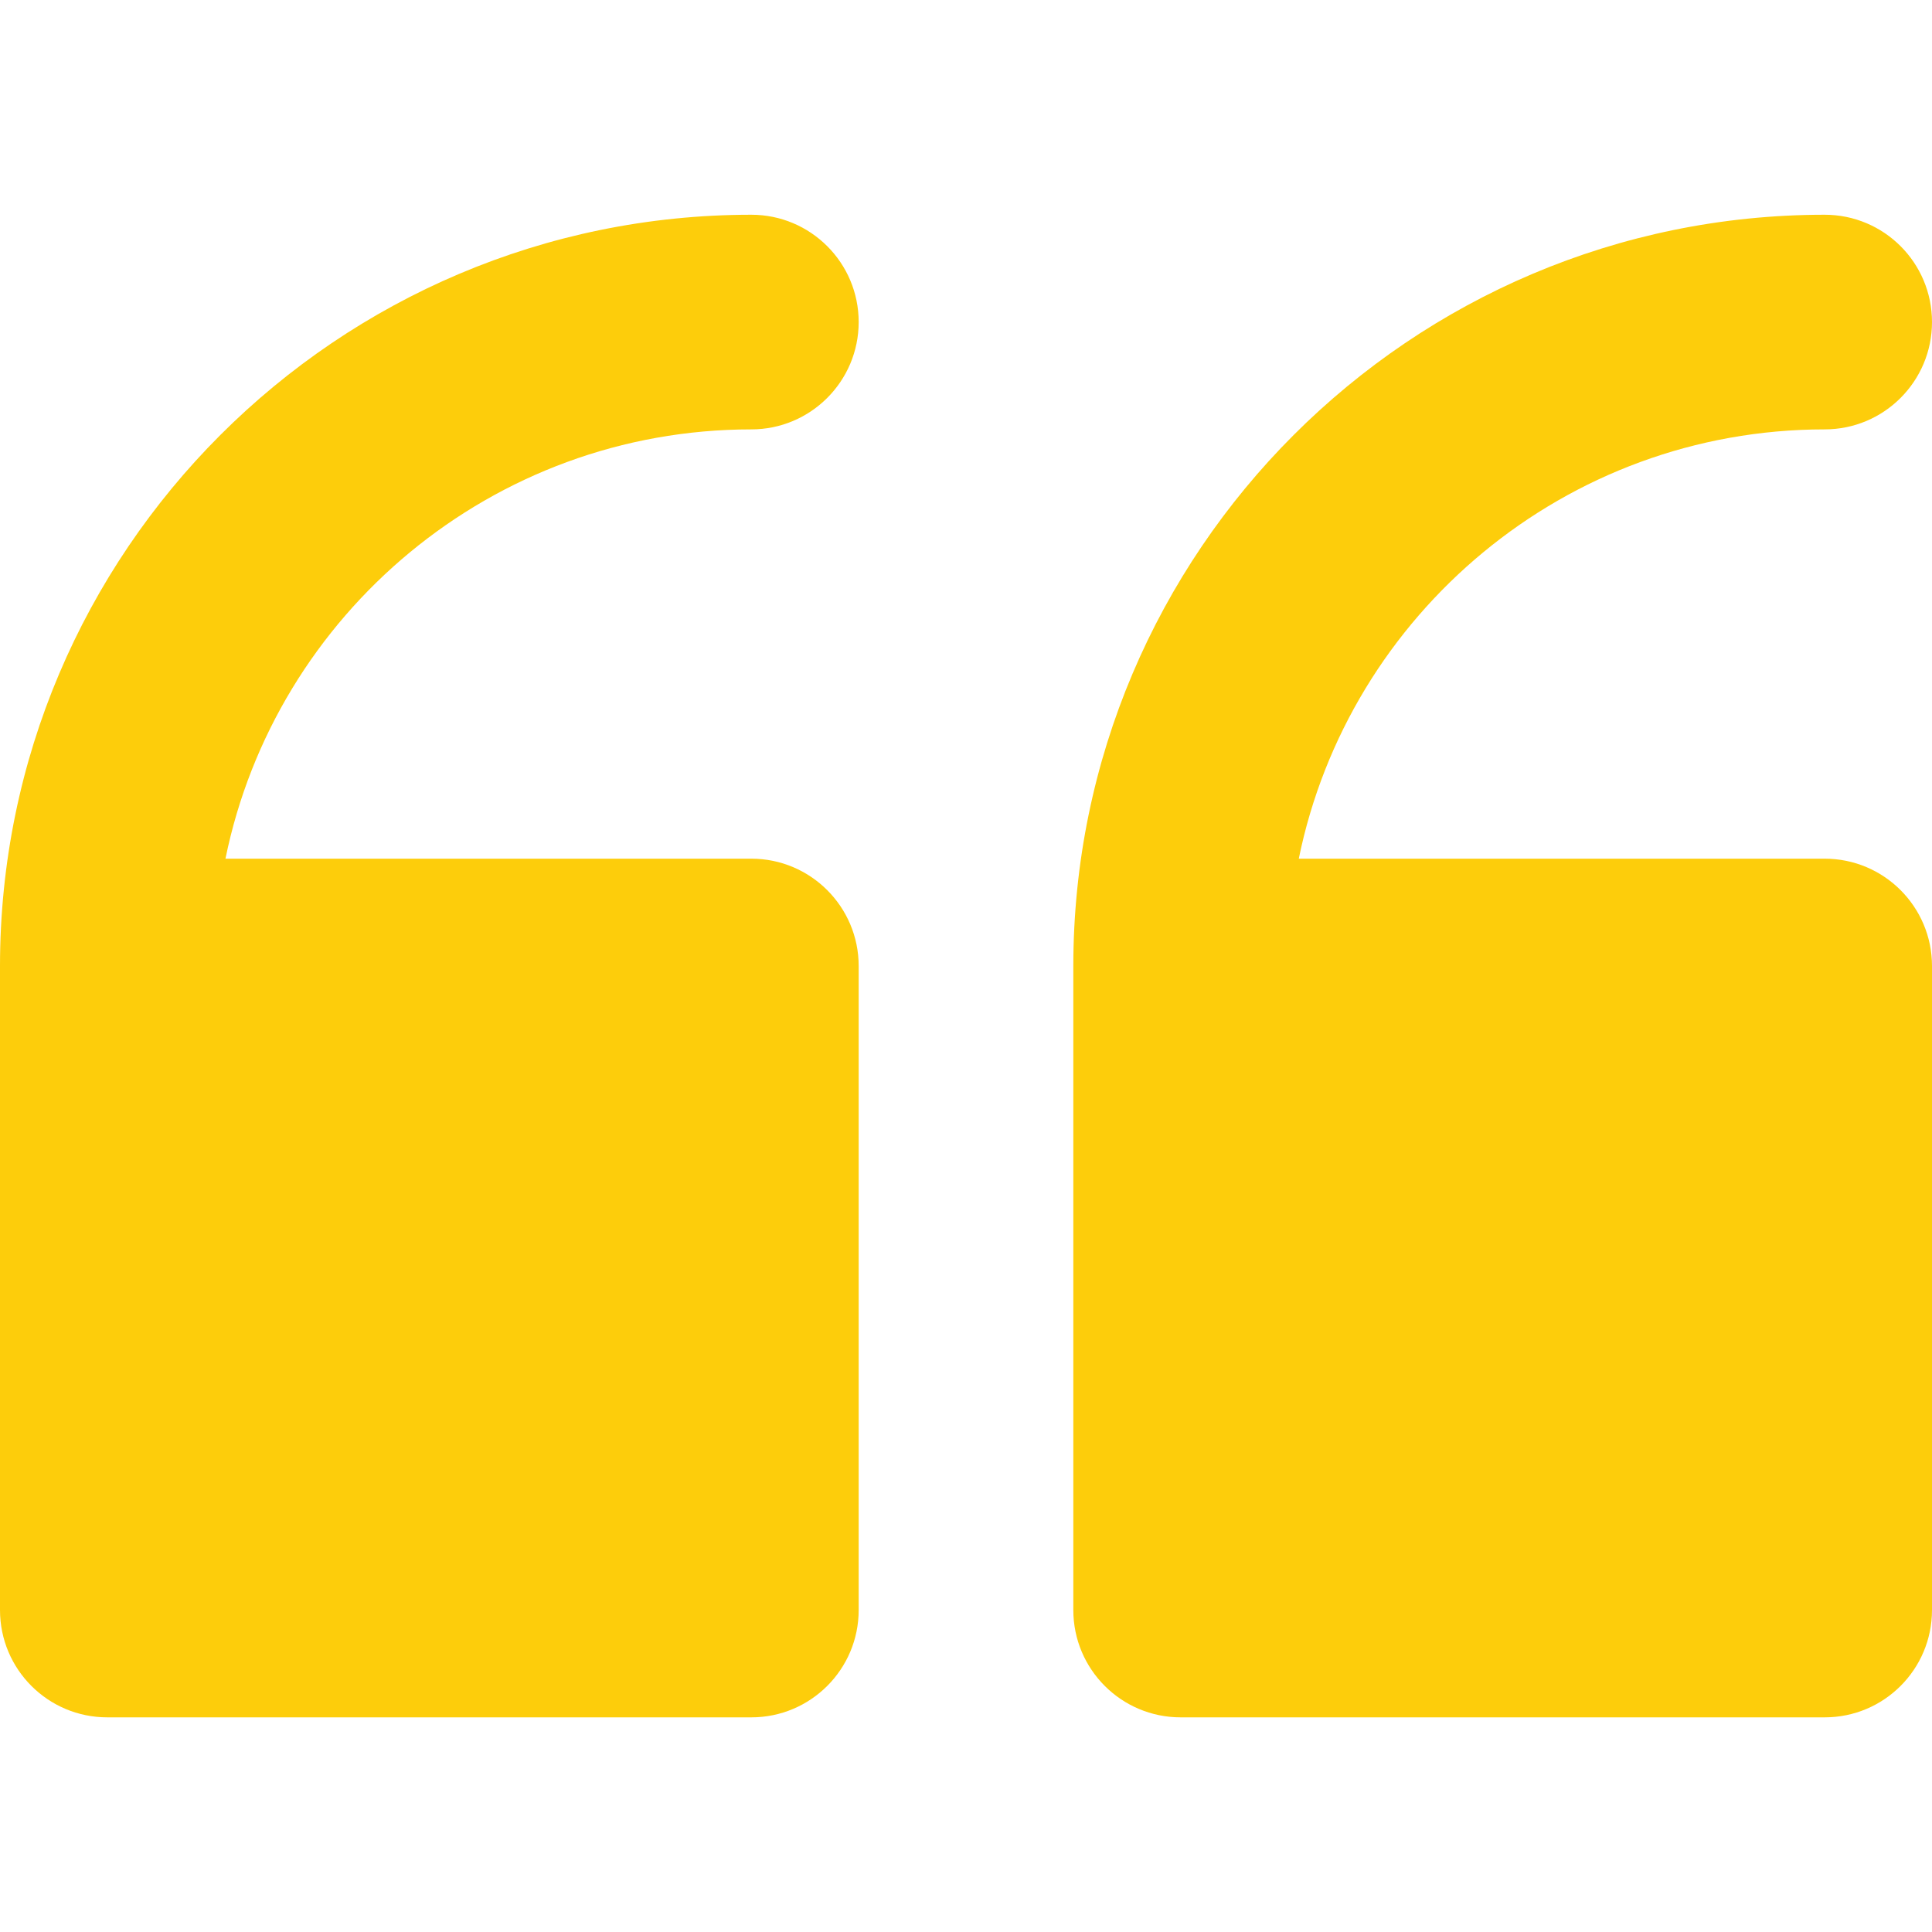
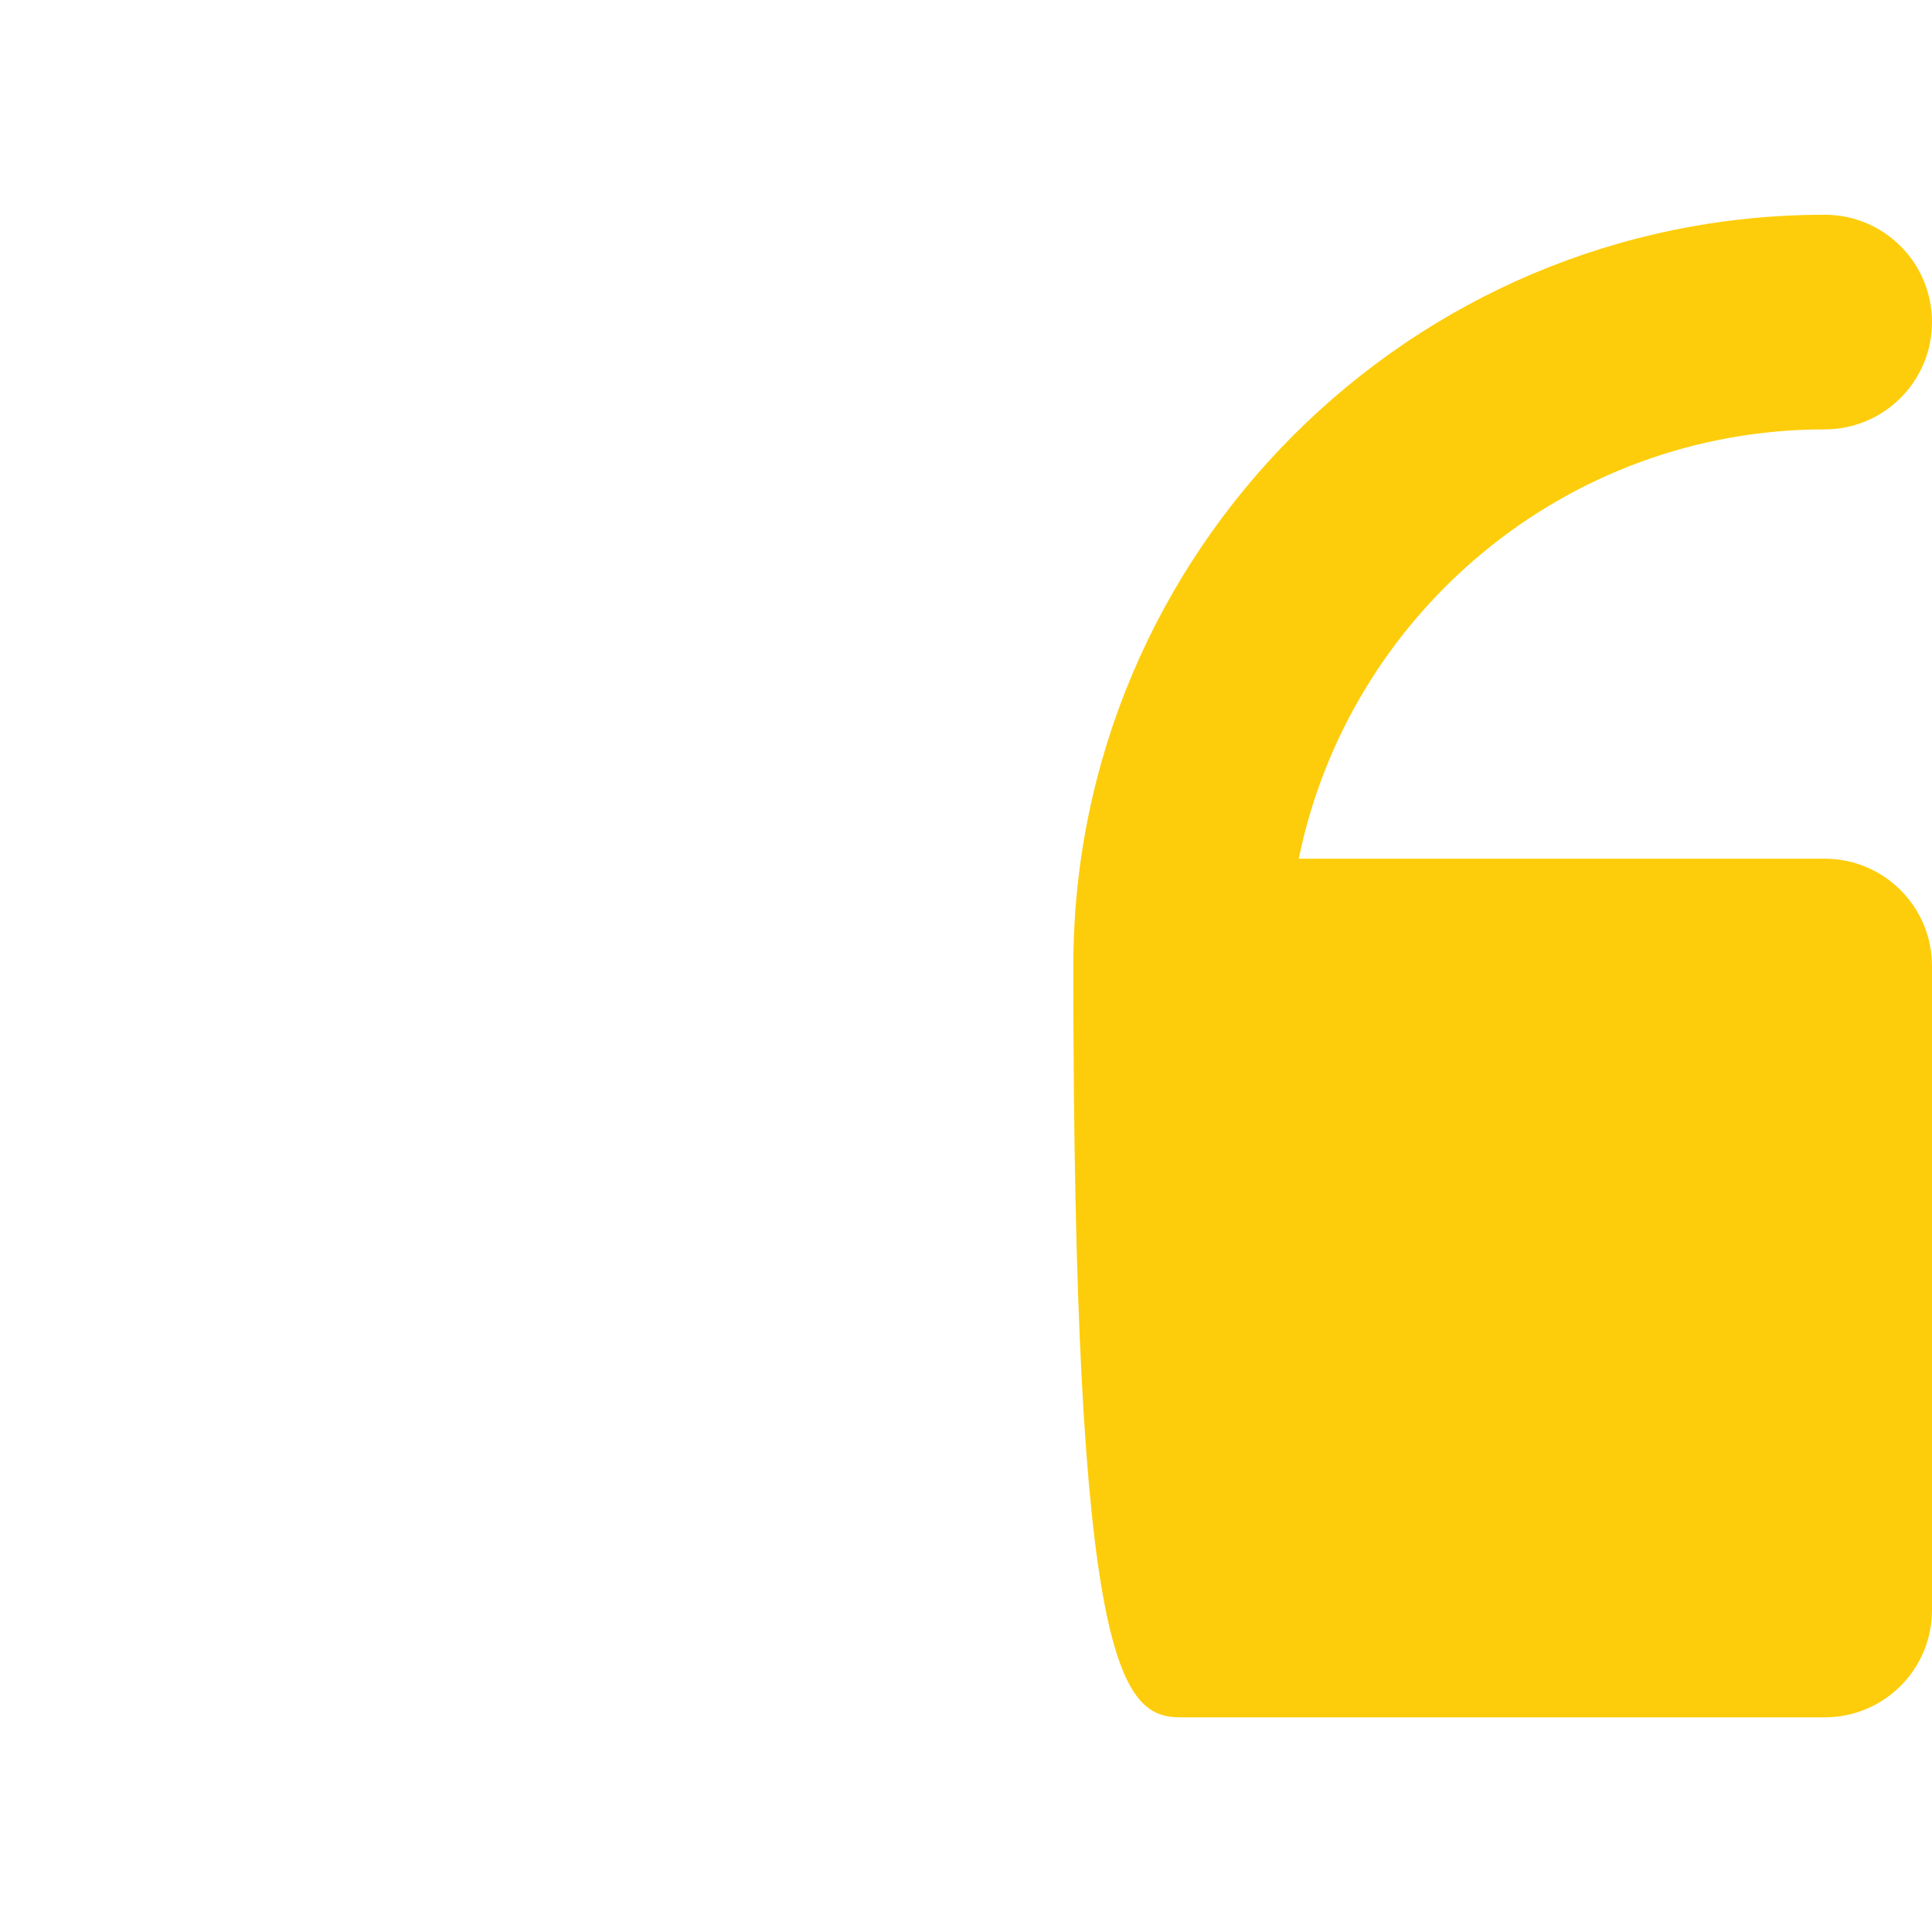
<svg xmlns="http://www.w3.org/2000/svg" width="20" height="20" viewBox="0 0 20 20" fill="none">
-   <path d="M1.111 17.778H7.778C8.391 17.778 8.889 17.281 8.889 16.667V10C8.889 9.387 8.391 8.889 7.778 8.889H2.334C2.85 6.357 5.095 4.445 7.778 4.445C8.391 4.445 8.889 3.947 8.889 3.334C8.889 2.72 8.391 2.223 7.778 2.223C3.489 2.223 0 5.712 0 10V16.667C0 17.281 0.497 17.778 1.111 17.778Z" fill="#FDCD0B" />
-   <path d="M18.889 4.445C19.503 4.445 20 3.947 20 3.334C20 2.72 19.503 2.223 18.889 2.223C14.6 2.223 11.111 5.712 11.111 10V16.667C11.111 17.281 11.609 17.778 12.222 17.778H18.889C19.503 17.778 20 17.281 20 16.667V10C20 9.387 19.503 8.889 18.889 8.889H13.445C13.961 6.357 16.206 4.445 18.889 4.445Z" fill="#FDCD0B" />
+   <path d="M18.889 4.445C19.503 4.445 20 3.947 20 3.334C20 2.72 19.503 2.223 18.889 2.223C14.6 2.223 11.111 5.712 11.111 10C11.111 17.281 11.609 17.778 12.222 17.778H18.889C19.503 17.778 20 17.281 20 16.667V10C20 9.387 19.503 8.889 18.889 8.889H13.445C13.961 6.357 16.206 4.445 18.889 4.445Z" fill="#FDCD0B" />
</svg>